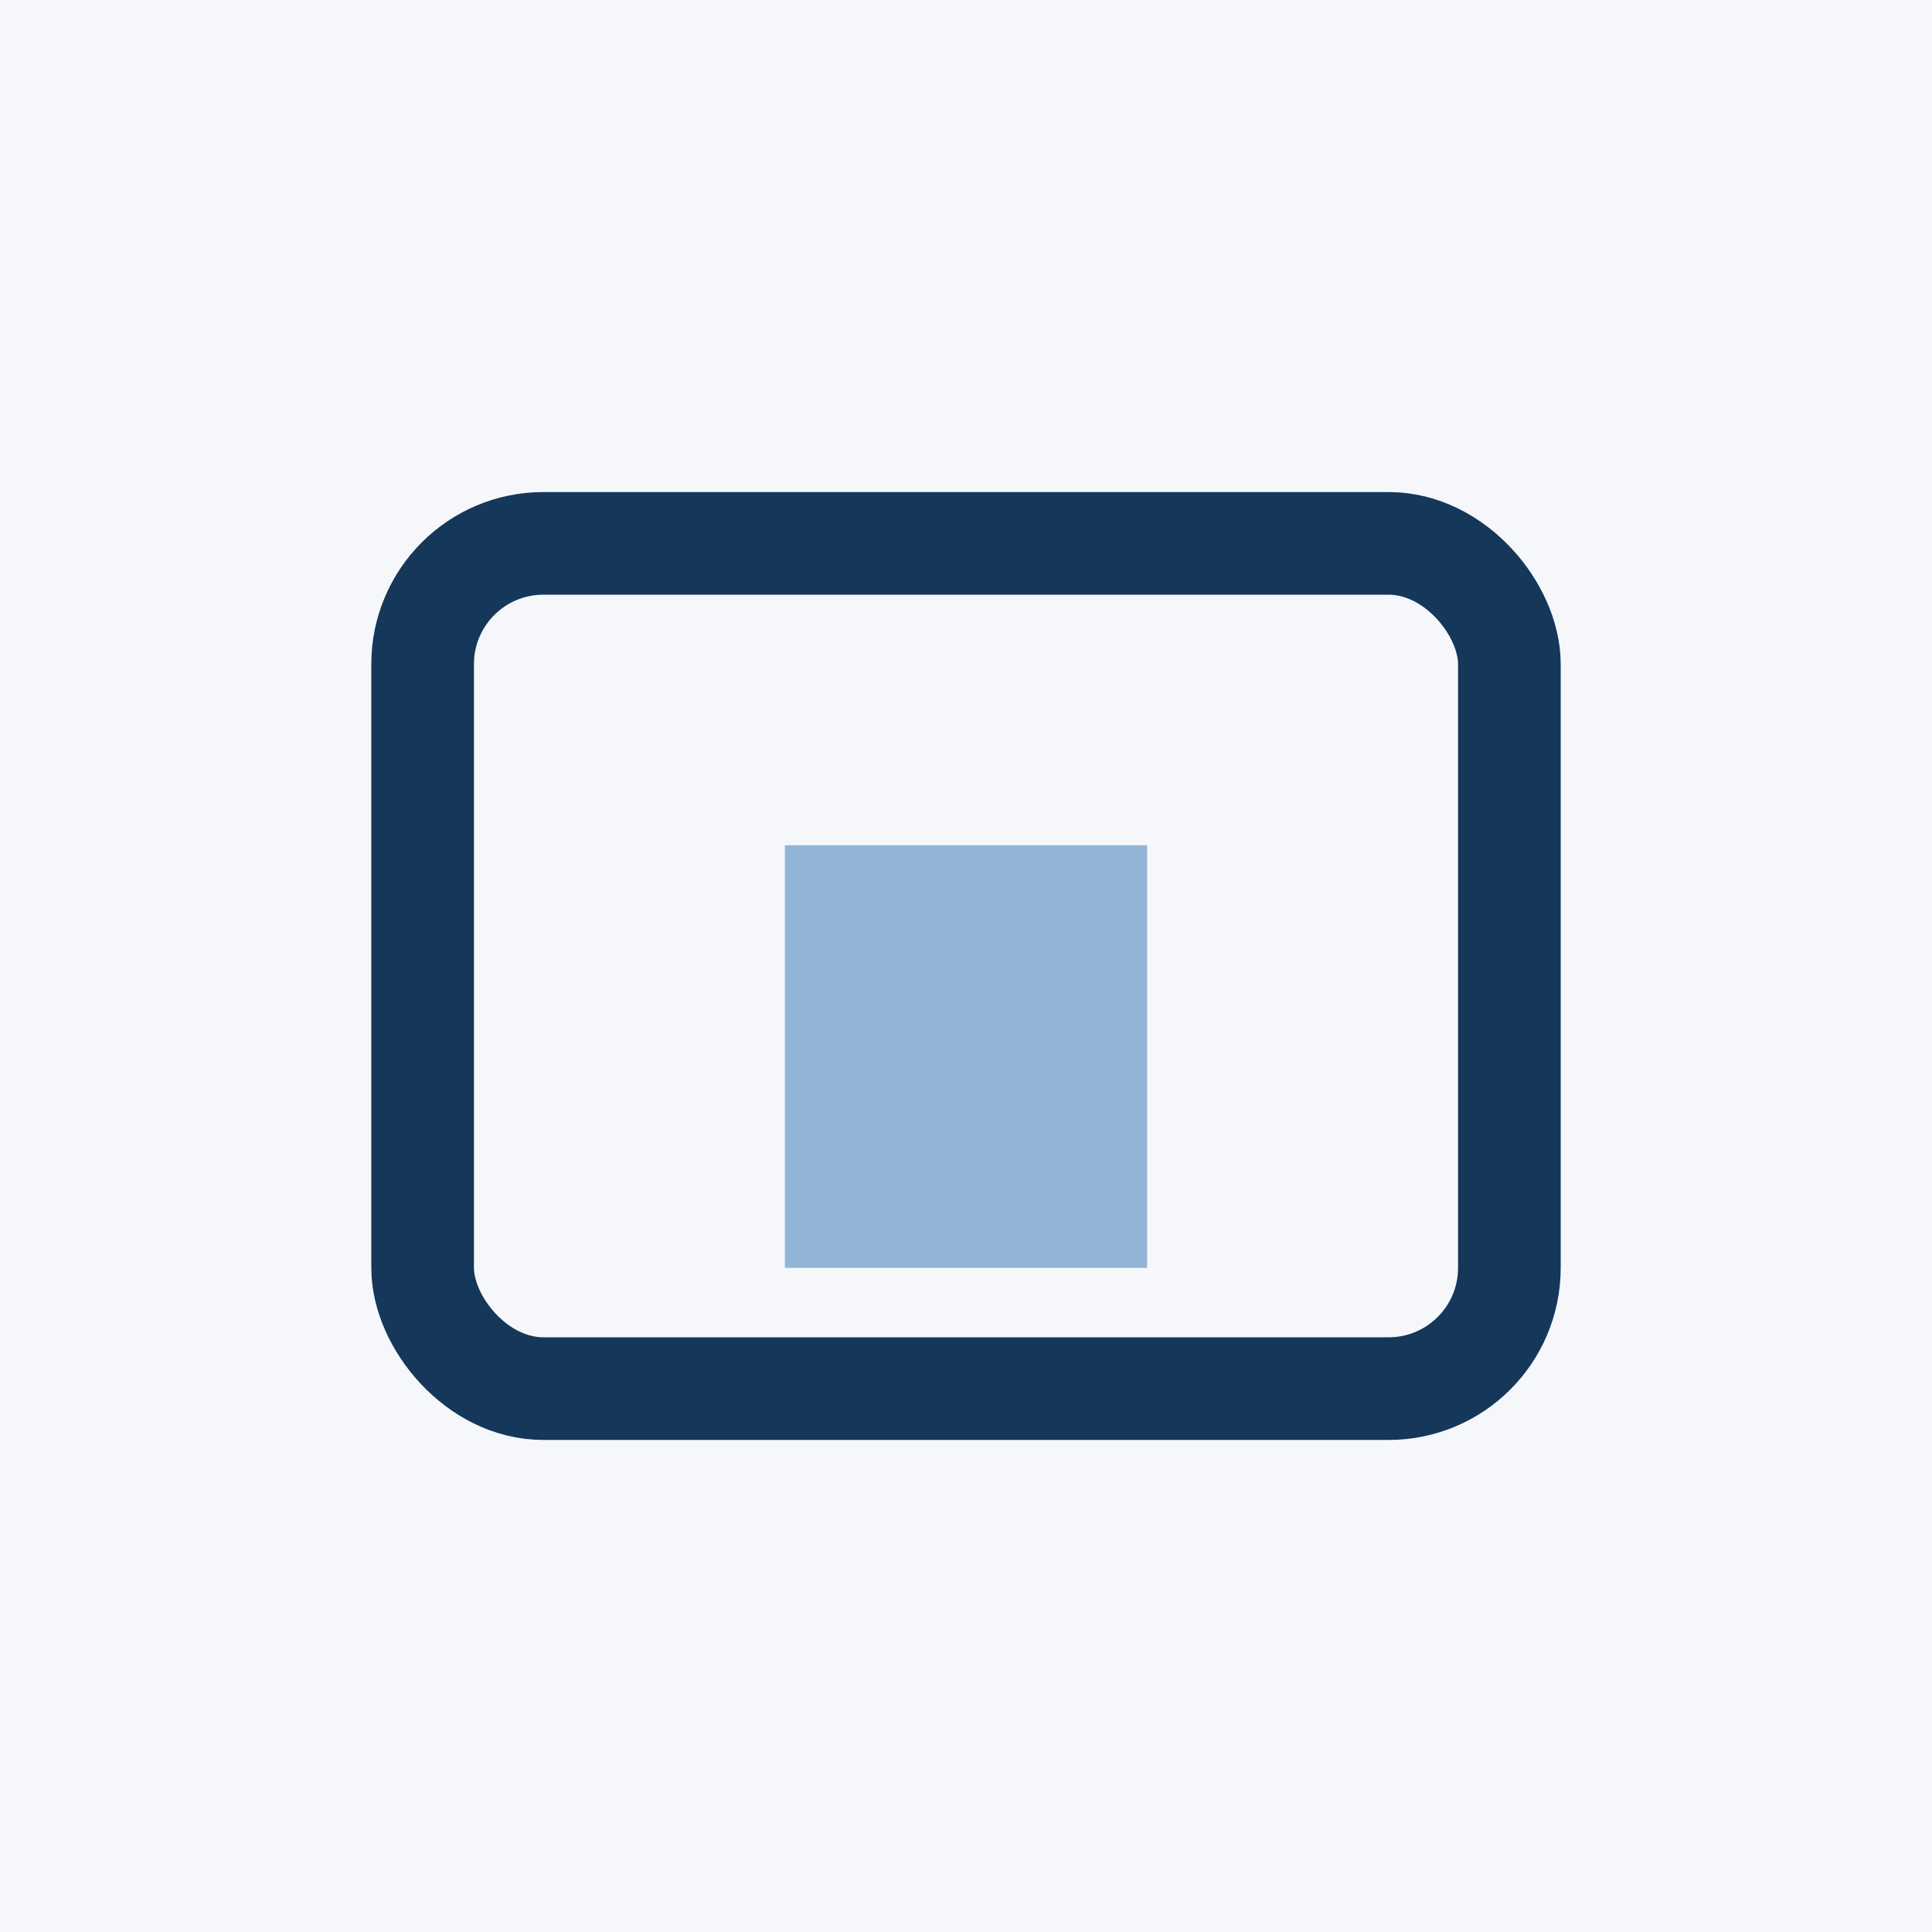
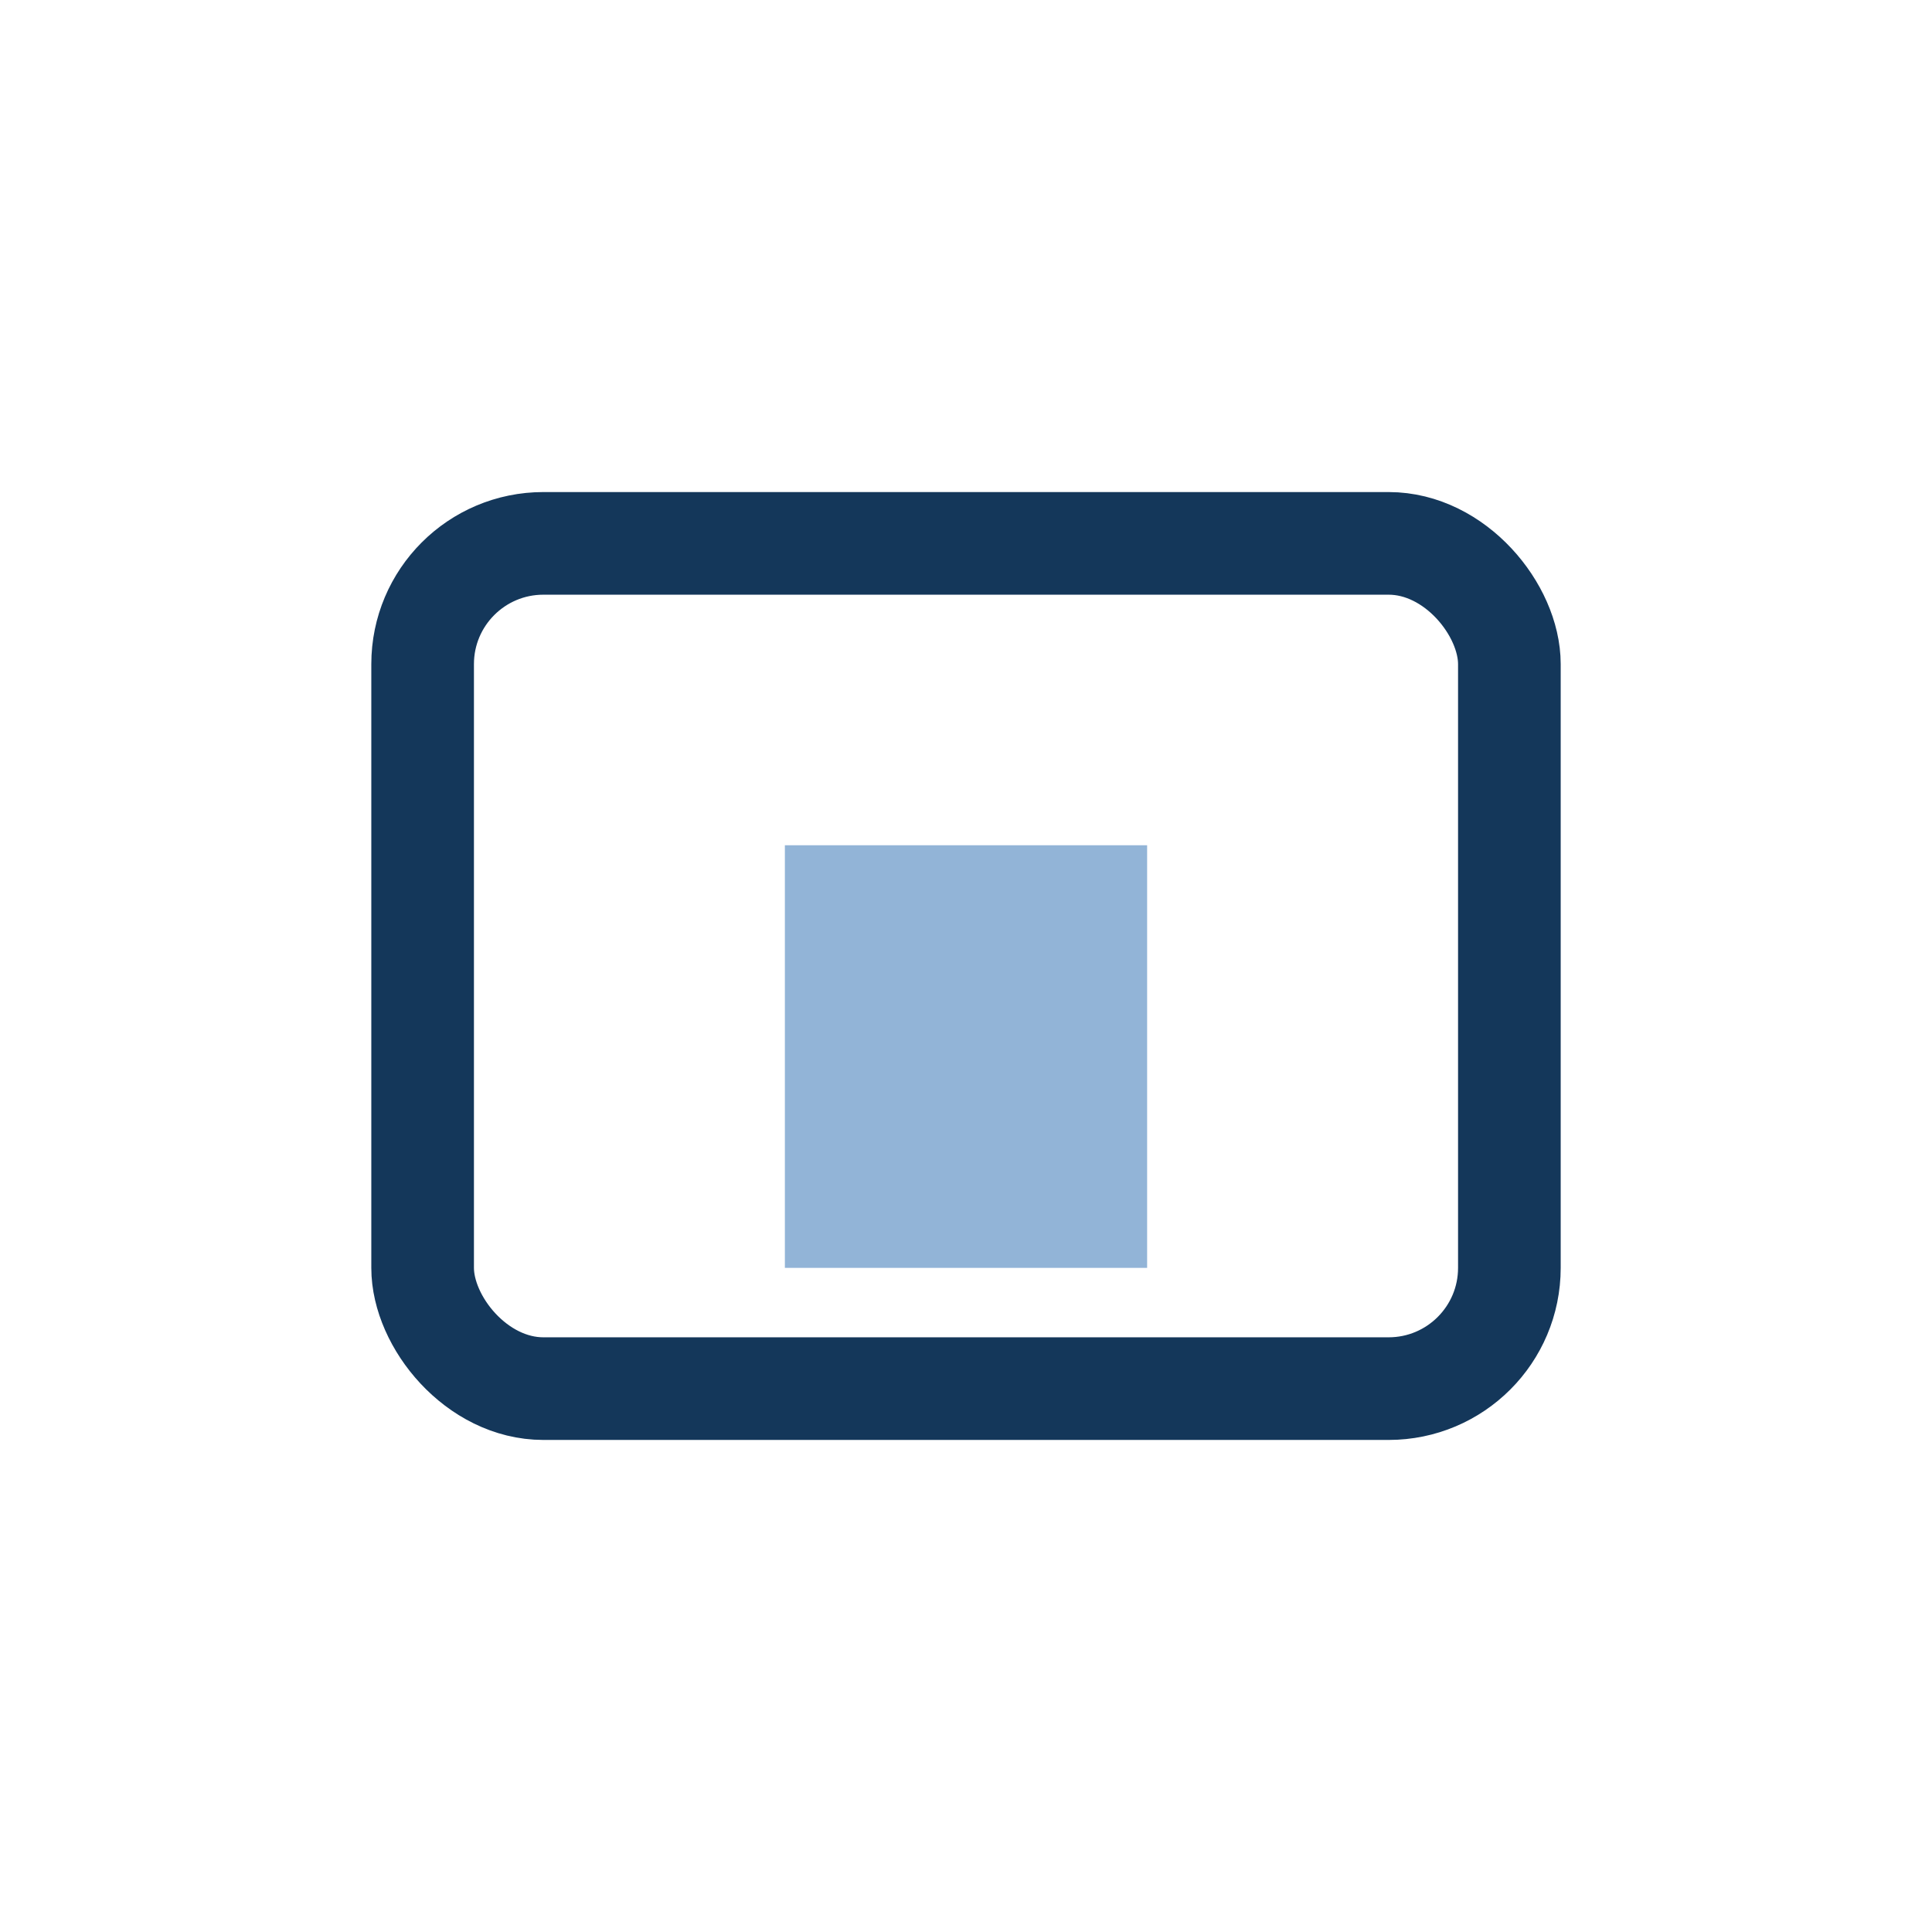
<svg xmlns="http://www.w3.org/2000/svg" width="32" height="32" viewBox="0 0 32 32">
-   <rect width="32" height="32" fill="#F5F7FA" />
  <rect x="7" y="9" width="18" height="14" rx="2" fill="none" stroke="#14375A" stroke-width="1.7" />
  <rect x="13" y="14" width="6" height="7" fill="#92B4D7" />
</svg>